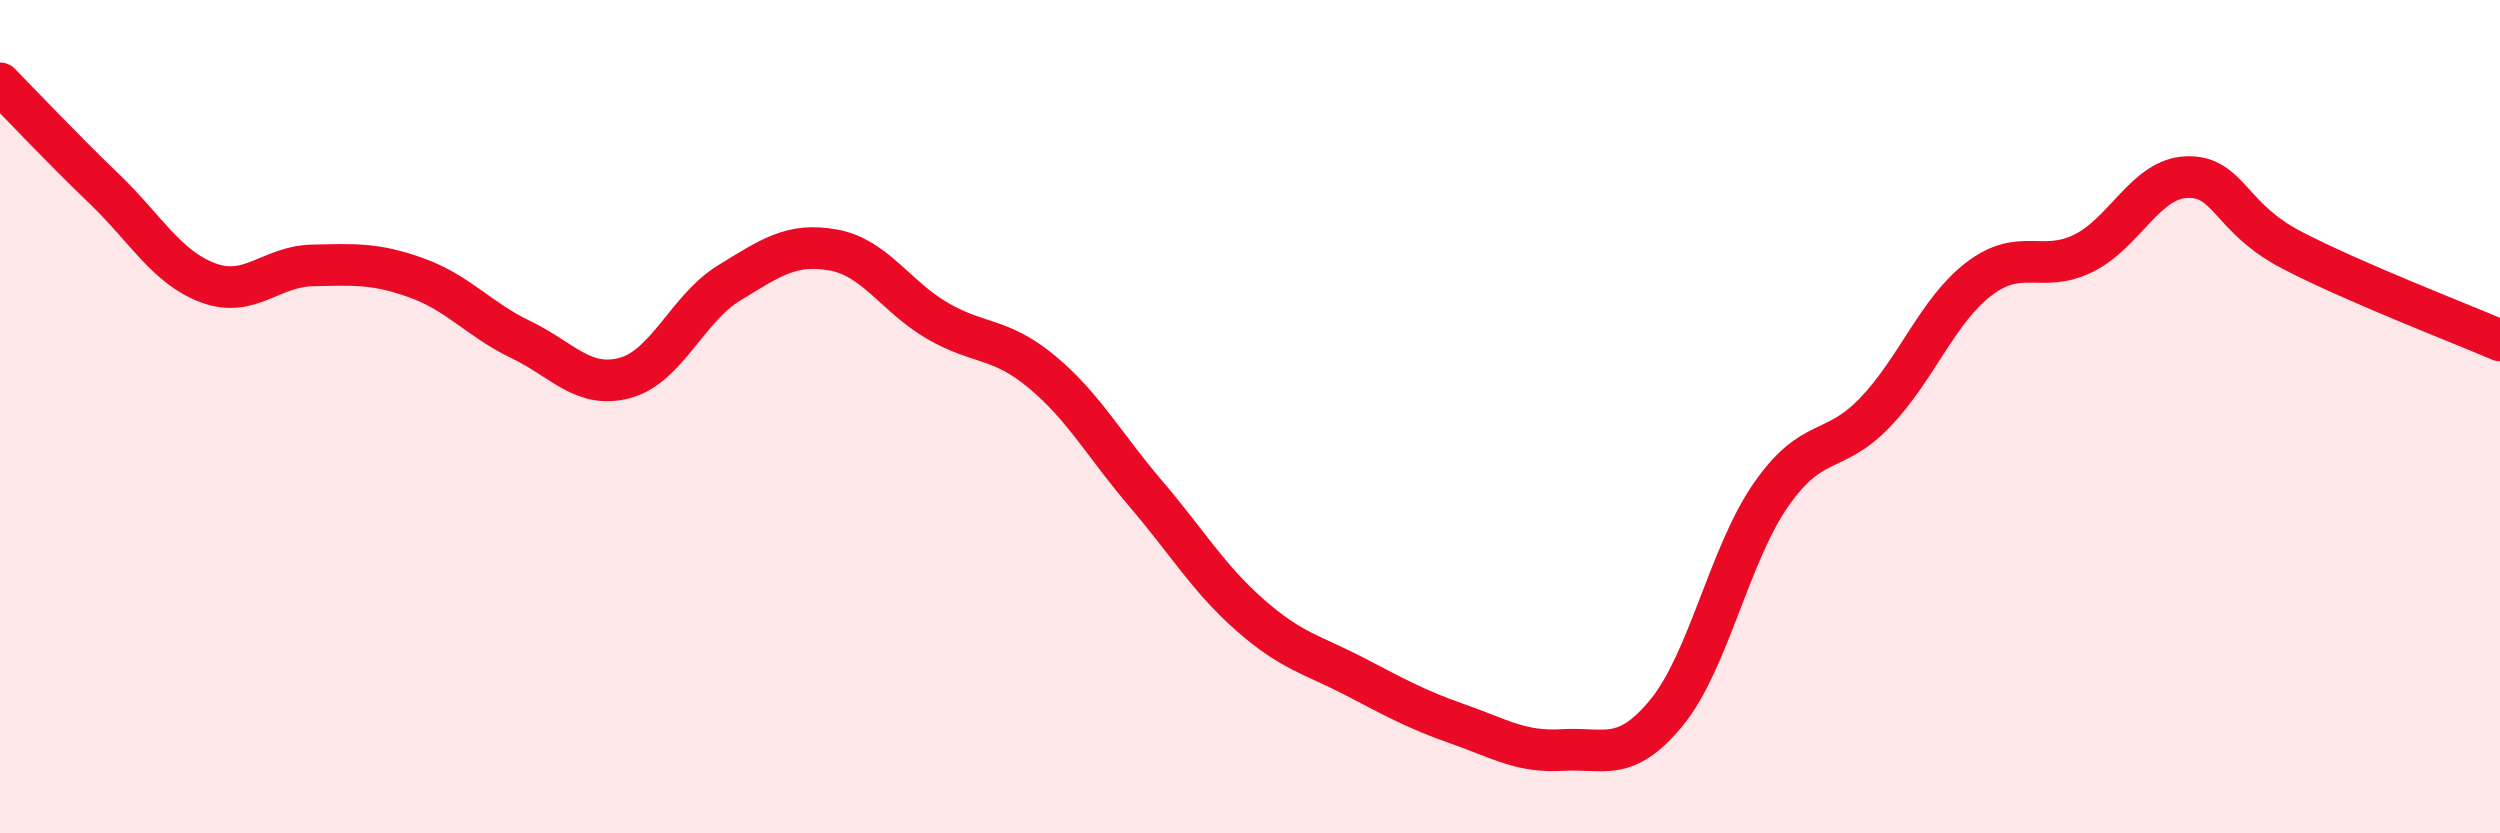
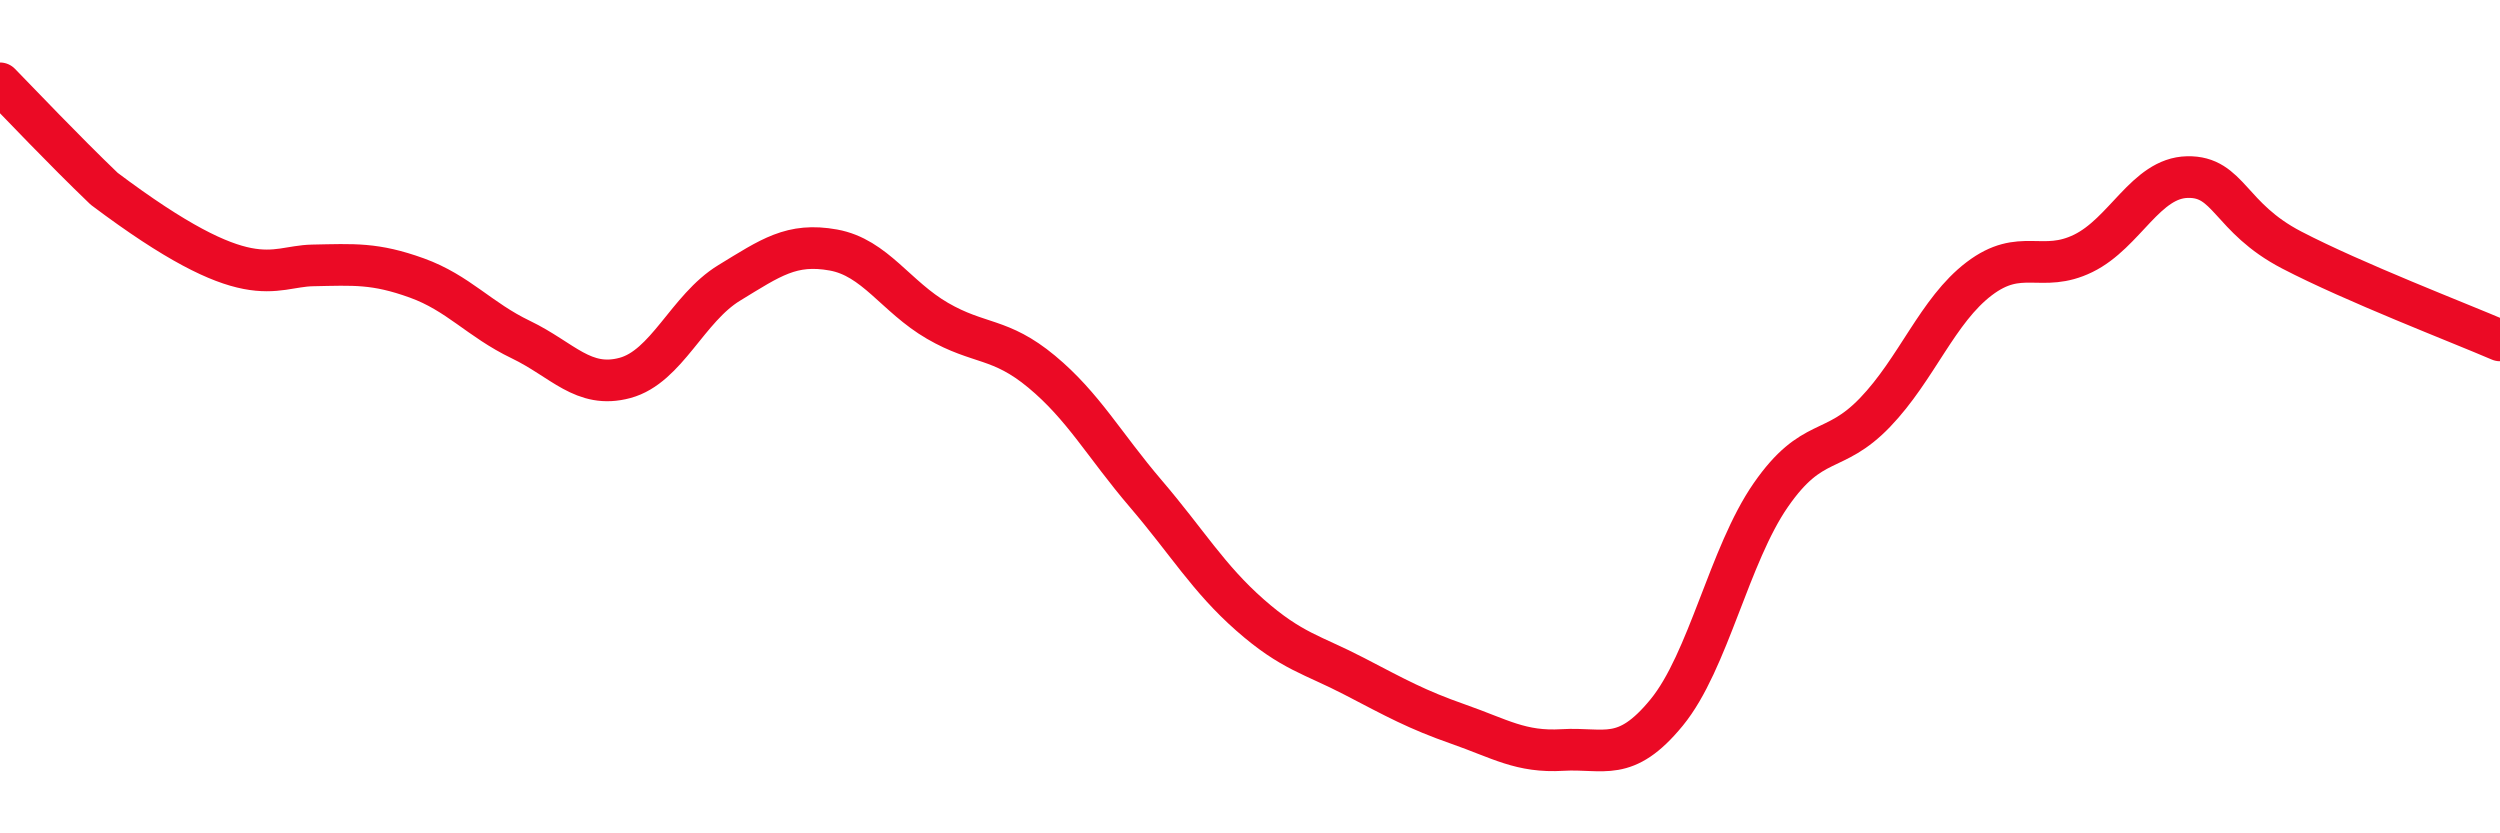
<svg xmlns="http://www.w3.org/2000/svg" width="60" height="20" viewBox="0 0 60 20">
-   <path d="M 0,2 C 0.5,2.51 1.5,3.57 2.5,4.53 C 3.5,5.49 4,6.42 5,6.79 C 6,7.16 6.5,6.39 7.5,6.37 C 8.5,6.35 9,6.31 10,6.67 C 11,7.03 11.5,7.67 12.5,8.15 C 13.5,8.63 14,9.34 15,9.07 C 16,8.8 16.5,7.4 17.5,6.79 C 18.5,6.18 19,5.82 20,6 C 21,6.18 21.5,7.12 22.5,7.7 C 23.5,8.28 24,8.09 25,8.92 C 26,9.75 26.5,10.68 27.5,11.85 C 28.5,13.02 29,13.88 30,14.76 C 31,15.64 31.5,15.71 32.5,16.23 C 33.5,16.75 34,17.03 35,17.38 C 36,17.73 36.5,18.06 37.5,18 C 38.5,17.94 39,18.32 40,17.1 C 41,15.88 41.5,13.32 42.5,11.88 C 43.5,10.44 44,10.94 45,9.9 C 46,8.86 46.5,7.45 47.5,6.69 C 48.5,5.93 49,6.57 50,6.08 C 51,5.59 51.5,4.27 52.5,4.25 C 53.5,4.23 53.5,5.22 55,6 C 56.5,6.78 59,7.74 60,8.17L60 20L0 20Z" fill="#EB0A25" opacity="0.1" stroke-linecap="round" stroke-linejoin="round" />
-   <path d="M 0,2 C 0.5,2.51 1.5,3.57 2.5,4.53 C 3.5,5.49 4,6.42 5,6.79 C 6,7.16 6.5,6.39 7.5,6.37 C 8.5,6.35 9,6.31 10,6.67 C 11,7.03 11.5,7.67 12.5,8.15 C 13.5,8.63 14,9.34 15,9.07 C 16,8.8 16.5,7.4 17.5,6.79 C 18.5,6.18 19,5.82 20,6 C 21,6.18 21.5,7.12 22.5,7.7 C 23.5,8.28 24,8.09 25,8.92 C 26,9.75 26.5,10.68 27.5,11.85 C 28.5,13.02 29,13.88 30,14.76 C 31,15.64 31.5,15.71 32.5,16.23 C 33.5,16.75 34,17.03 35,17.38 C 36,17.73 36.5,18.06 37.5,18 C 38.5,17.94 39,18.32 40,17.1 C 41,15.88 41.5,13.32 42.5,11.88 C 43.5,10.44 44,10.94 45,9.9 C 46,8.86 46.5,7.45 47.5,6.69 C 48.5,5.93 49,6.57 50,6.08 C 51,5.59 51.5,4.27 52.5,4.25 C 53.5,4.23 53.5,5.22 55,6 C 56.5,6.78 59,7.74 60,8.17" stroke="#EB0A25" stroke-width="1" fill="none" stroke-linecap="round" stroke-linejoin="round" />
+   <path d="M 0,2 C 0.5,2.51 1.5,3.57 2.5,4.53 C 6,7.16 6.5,6.39 7.5,6.37 C 8.5,6.35 9,6.31 10,6.67 C 11,7.03 11.5,7.67 12.5,8.15 C 13.5,8.63 14,9.34 15,9.07 C 16,8.8 16.5,7.4 17.5,6.79 C 18.5,6.18 19,5.82 20,6 C 21,6.18 21.5,7.12 22.5,7.7 C 23.5,8.28 24,8.09 25,8.92 C 26,9.75 26.5,10.68 27.5,11.85 C 28.5,13.02 29,13.88 30,14.76 C 31,15.64 31.5,15.71 32.5,16.23 C 33.5,16.75 34,17.03 35,17.38 C 36,17.73 36.5,18.06 37.5,18 C 38.5,17.94 39,18.32 40,17.1 C 41,15.88 41.5,13.32 42.5,11.88 C 43.5,10.44 44,10.94 45,9.9 C 46,8.86 46.5,7.45 47.5,6.69 C 48.5,5.93 49,6.57 50,6.08 C 51,5.59 51.5,4.27 52.5,4.25 C 53.5,4.23 53.5,5.22 55,6 C 56.5,6.78 59,7.74 60,8.17" stroke="#EB0A25" stroke-width="1" fill="none" stroke-linecap="round" stroke-linejoin="round" />
</svg>